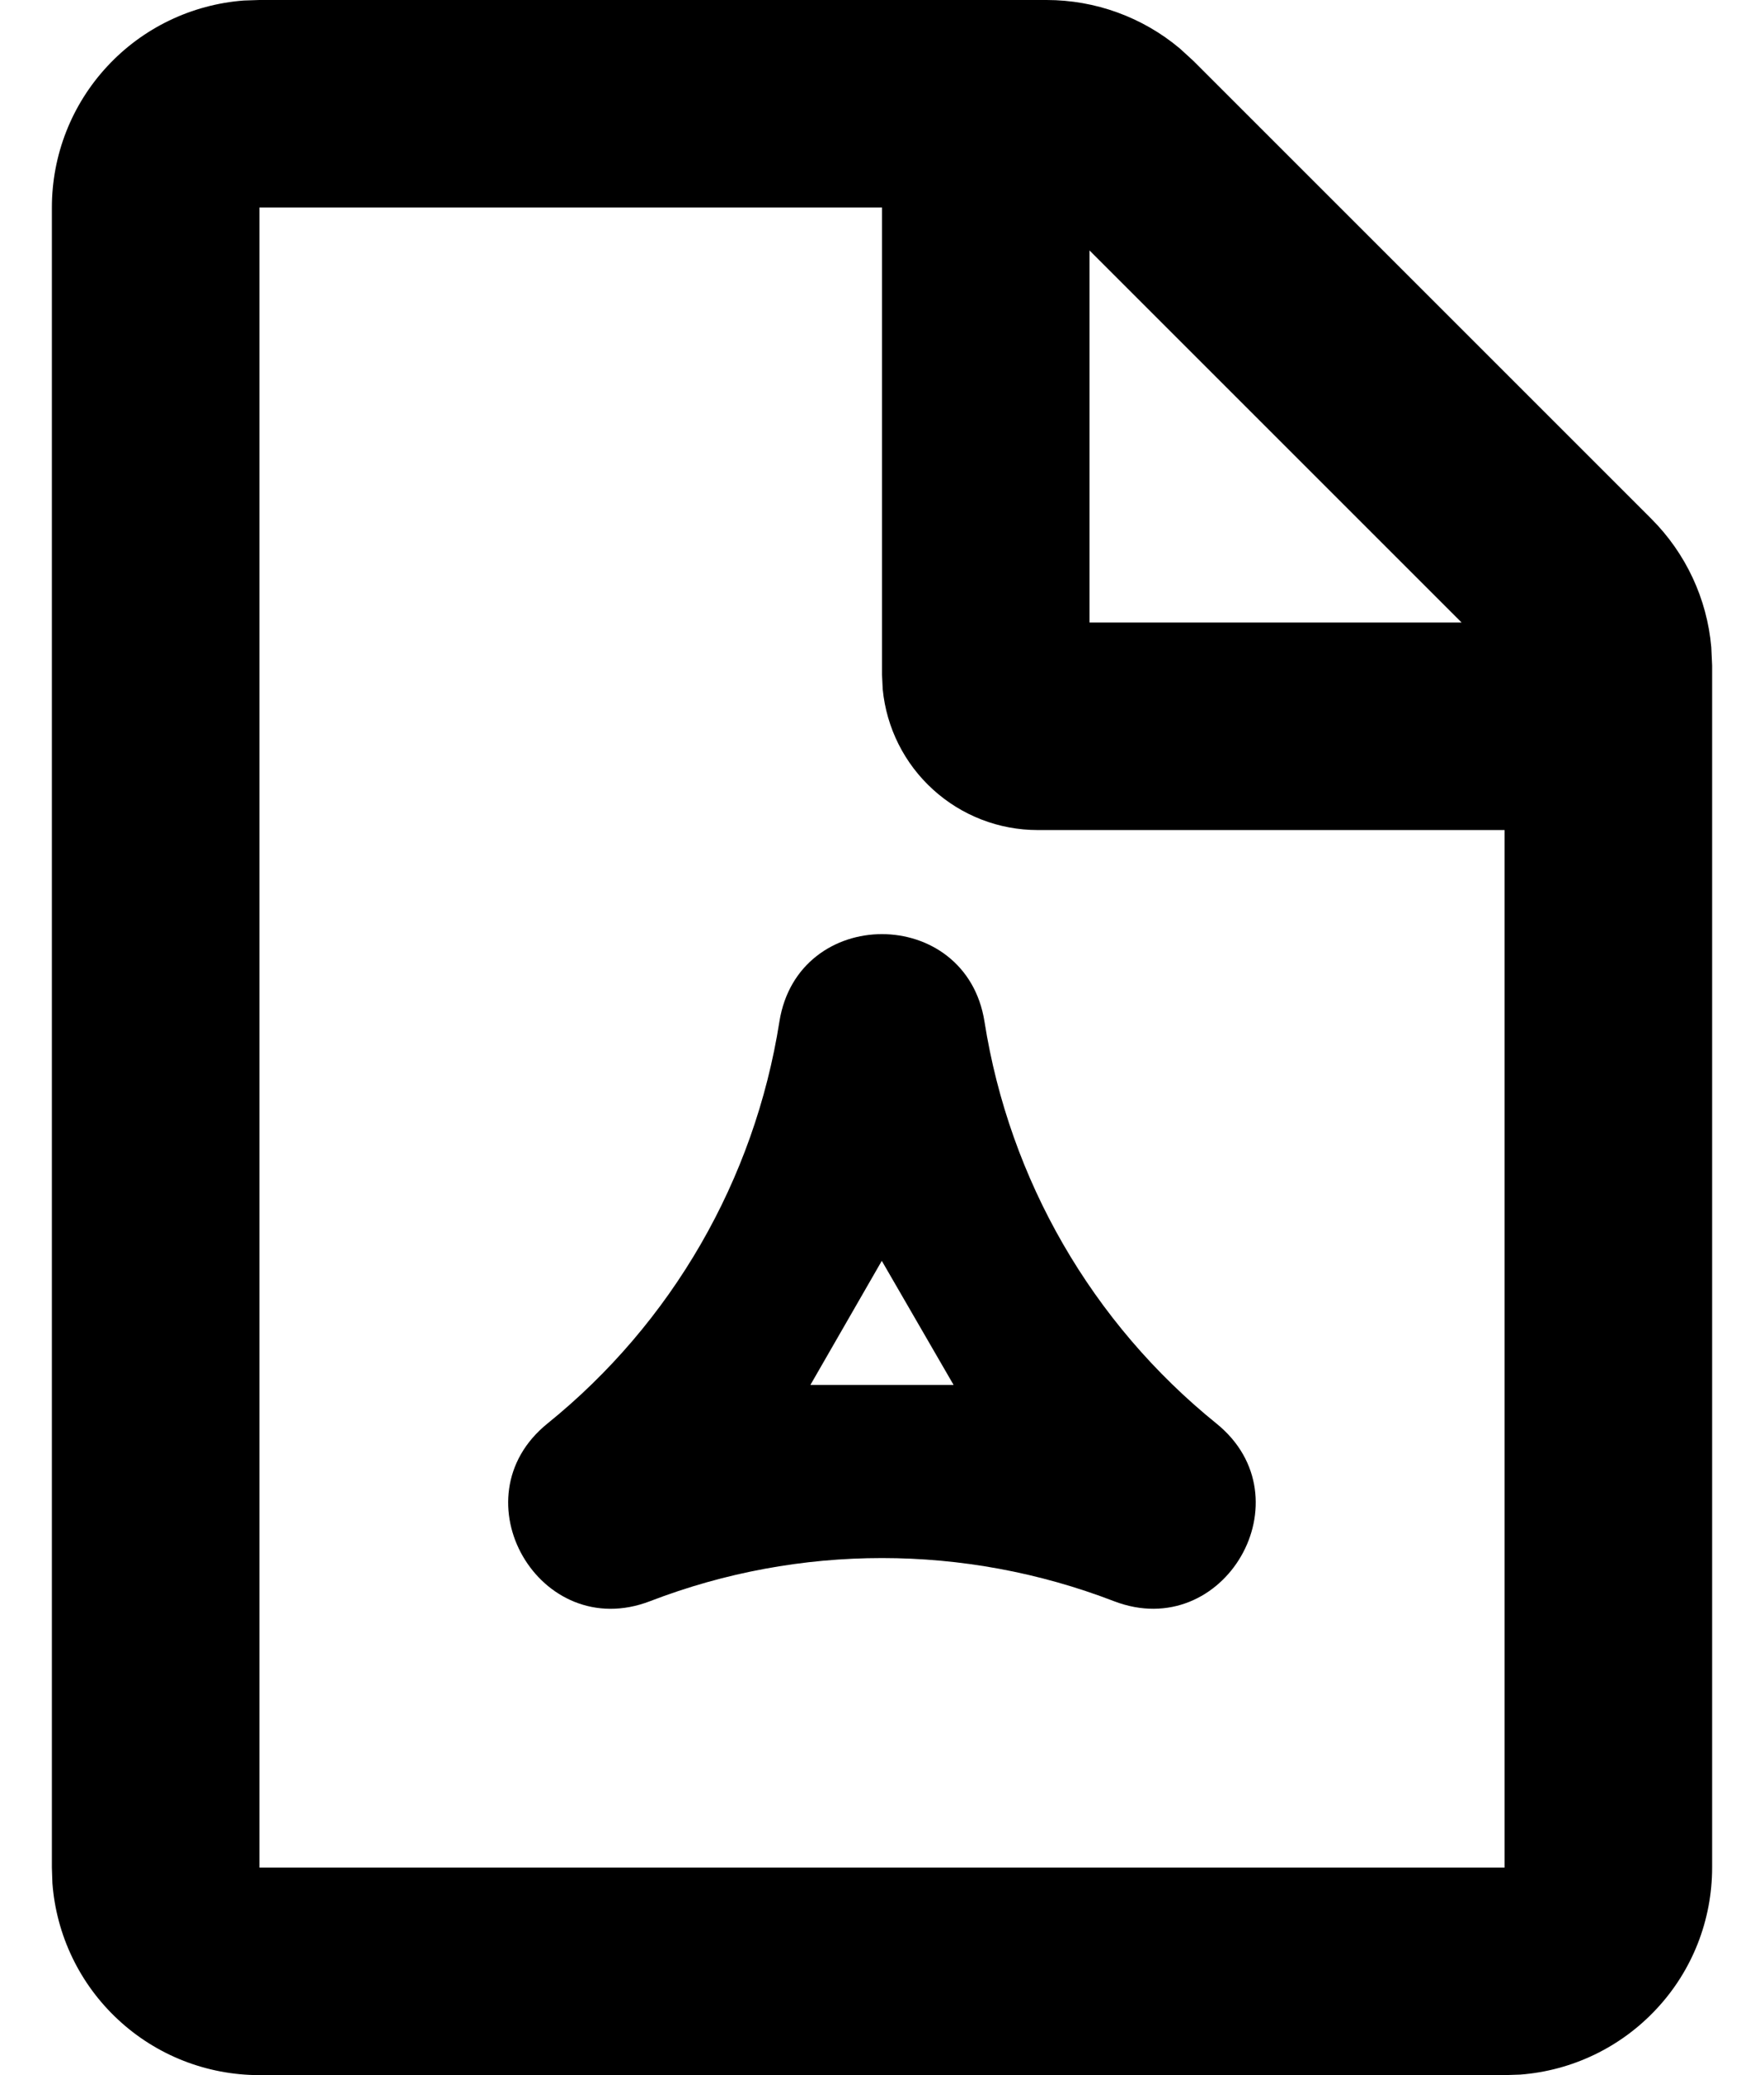
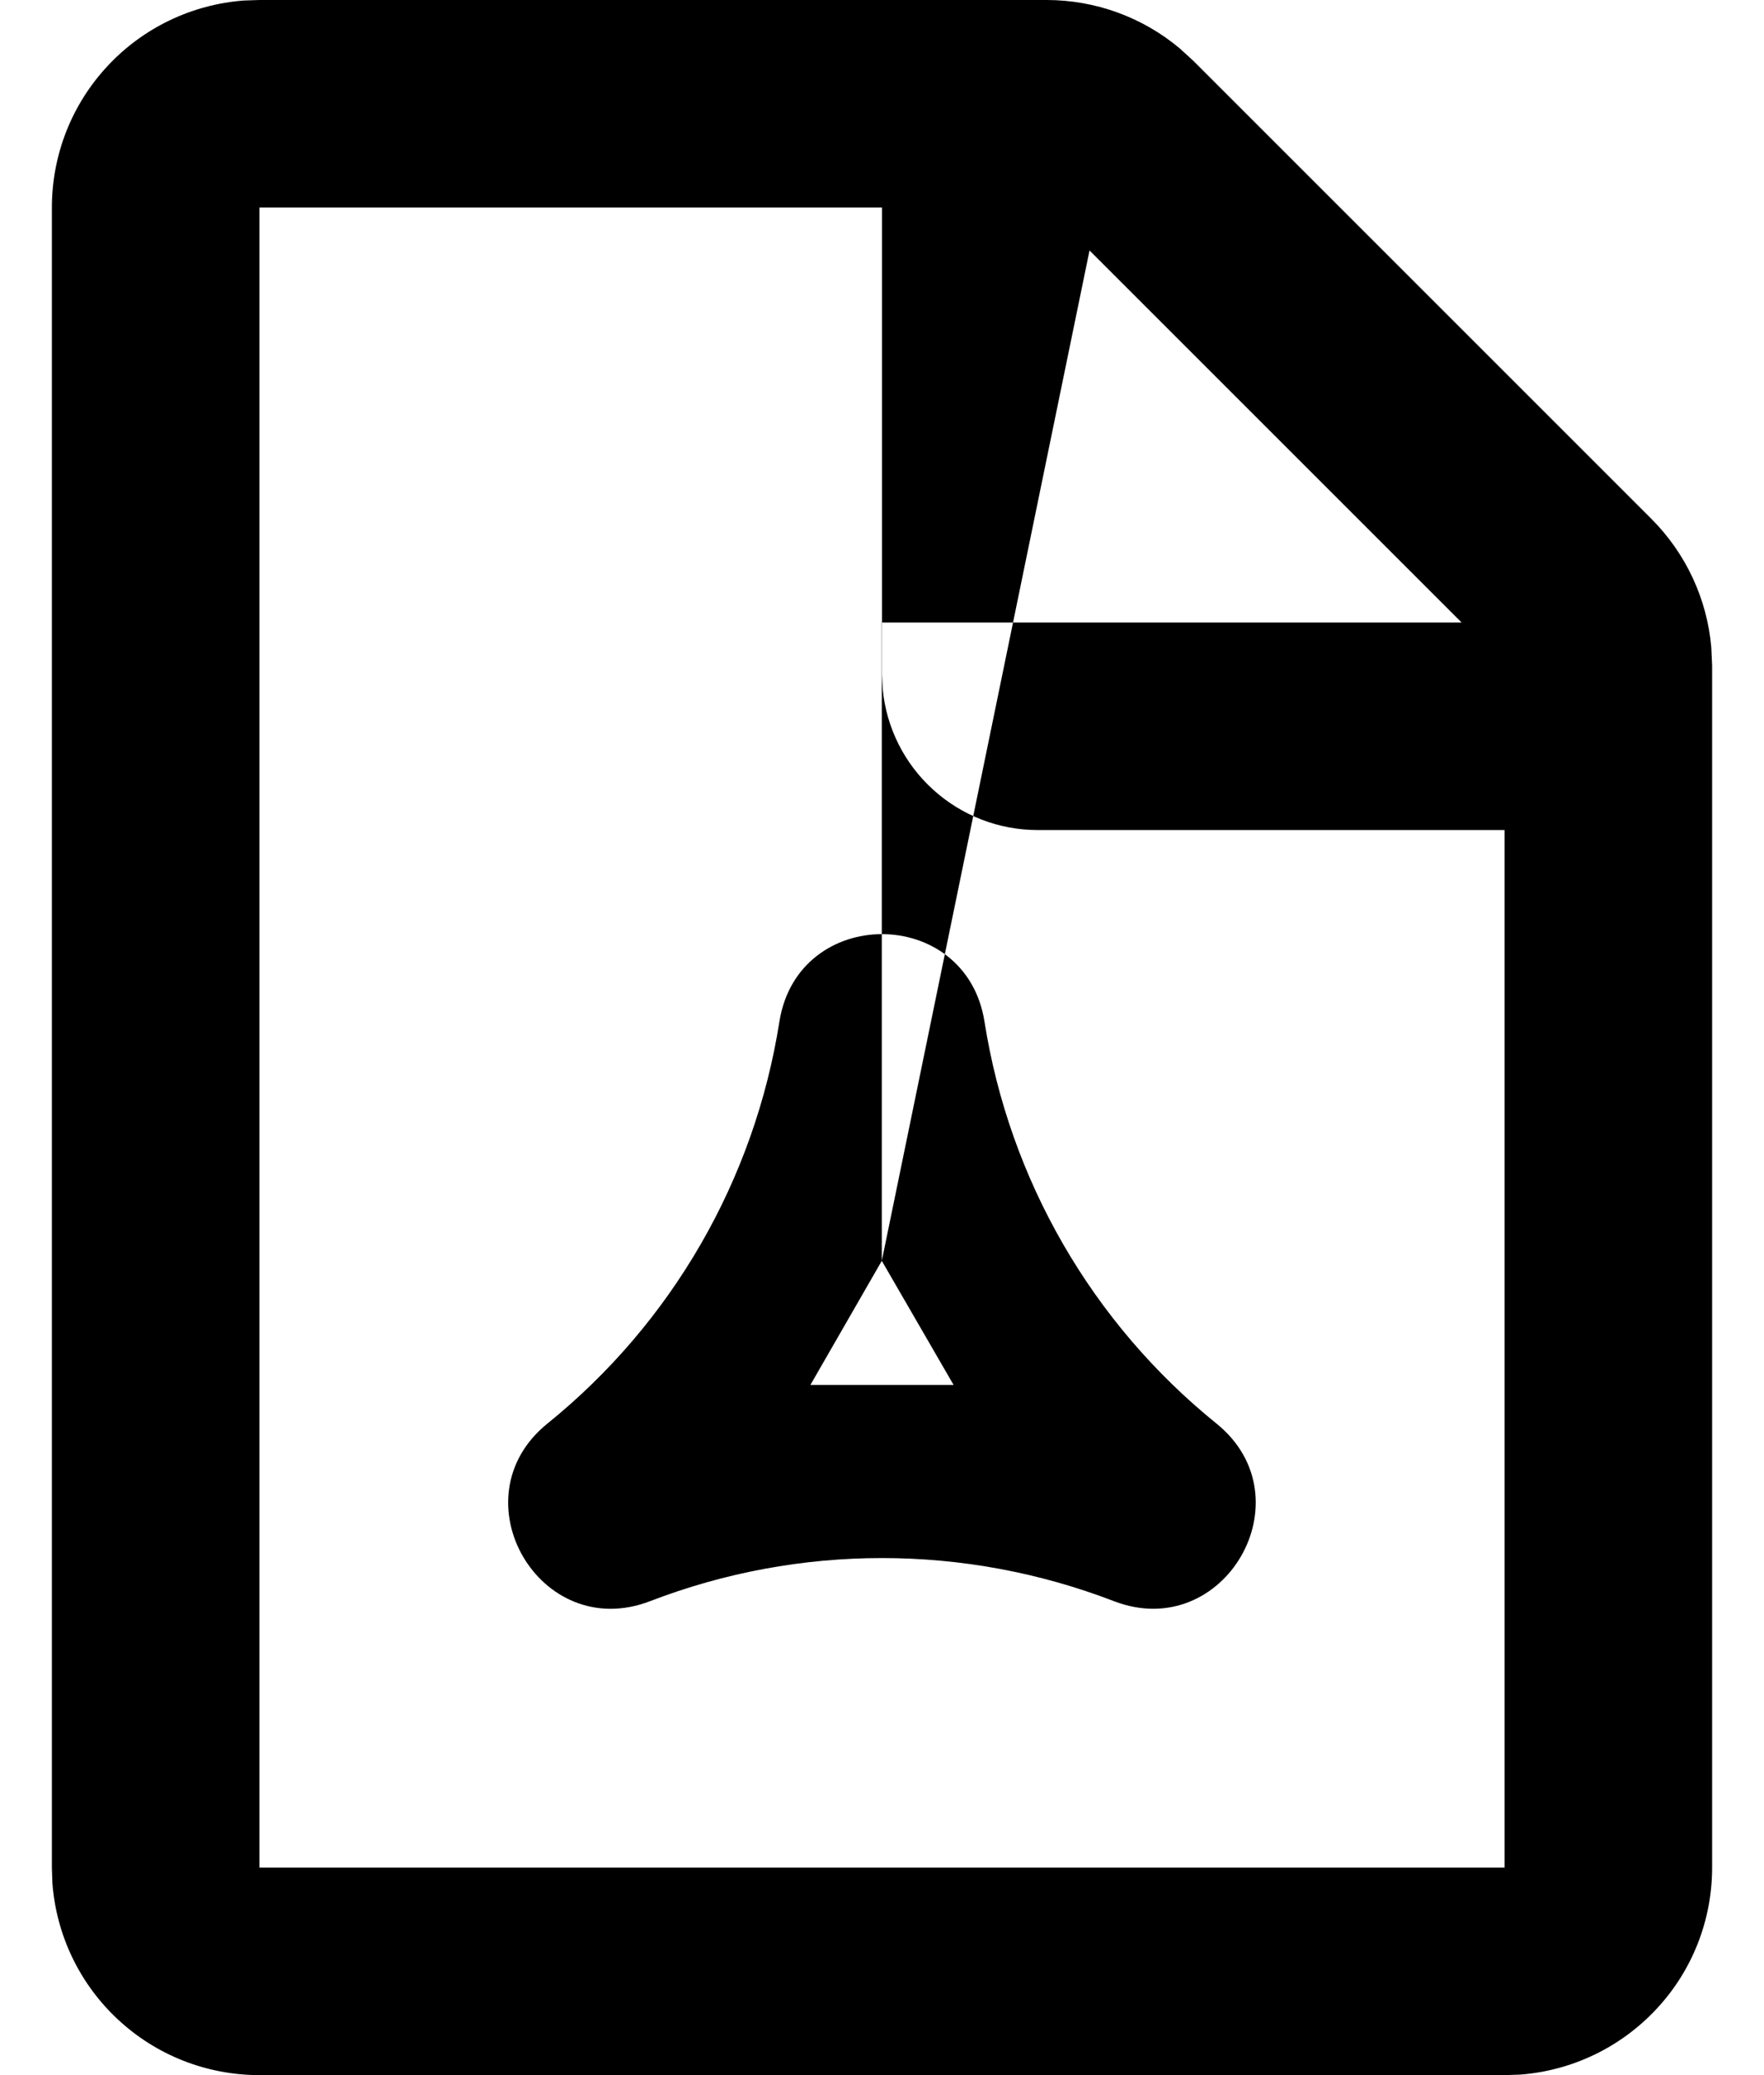
<svg xmlns="http://www.w3.org/2000/svg" width="17" height="20" viewBox="0 0 17 20" fill="none">
-   <path fill-rule="evenodd" clip-rule="evenodd" d="M10.086 0C10.556 0 11.01 0.165 11.37 0.467L11.5 0.586L15.914 5C16.246 5.332 16.451 5.77 16.492 6.238L16.5 6.414V18C16.5 18.505 16.31 18.991 15.966 19.36C15.623 19.73 15.153 19.957 14.65 19.995L14.5 20H2.5C1.995 20 1.509 19.81 1.139 19.466C0.769 19.123 0.543 18.653 0.505 18.15L0.5 18V2C0.5 1.495 0.69 1.009 1.034 0.639C1.377 0.269 1.847 0.043 2.35 0.005L2.5 0H10.086ZM8.5 2H2.5V18H14.5V8H10C9.627 8 9.268 7.861 8.992 7.61C8.716 7.36 8.543 7.015 8.507 6.644L8.5 6.5V2ZM9.488 9.848C9.728 11.371 10.524 12.751 11.723 13.72C12.61 14.437 11.799 15.841 10.735 15.432C9.296 14.878 7.704 14.878 6.265 15.432C5.2 15.842 4.389 14.437 5.276 13.72C6.475 12.751 7.271 11.371 7.511 9.848C7.689 8.721 9.311 8.722 9.488 9.848ZM8.498 12.152L7.81 13.348H9.19L8.498 12.152ZM10.5 2.414V6H14.086L10.5 2.414Z" fill="black" />
+   <path fill-rule="evenodd" clip-rule="evenodd" d="M10.086 0C10.556 0 11.01 0.165 11.37 0.467L11.5 0.586L15.914 5C16.246 5.332 16.451 5.77 16.492 6.238L16.5 6.414V18C16.5 18.505 16.31 18.991 15.966 19.36C15.623 19.73 15.153 19.957 14.65 19.995L14.5 20H2.5C1.995 20 1.509 19.81 1.139 19.466C0.769 19.123 0.543 18.653 0.505 18.15L0.5 18V2C0.5 1.495 0.69 1.009 1.034 0.639C1.377 0.269 1.847 0.043 2.35 0.005L2.5 0H10.086ZM8.5 2H2.5V18H14.5V8H10C9.627 8 9.268 7.861 8.992 7.61C8.716 7.36 8.543 7.015 8.507 6.644L8.5 6.5V2ZM9.488 9.848C9.728 11.371 10.524 12.751 11.723 13.72C12.61 14.437 11.799 15.841 10.735 15.432C9.296 14.878 7.704 14.878 6.265 15.432C5.2 15.842 4.389 14.437 5.276 13.72C6.475 12.751 7.271 11.371 7.511 9.848C7.689 8.721 9.311 8.722 9.488 9.848ZM8.498 12.152L7.81 13.348H9.19L8.498 12.152ZV6H14.086L10.5 2.414Z" fill="black" />
</svg>